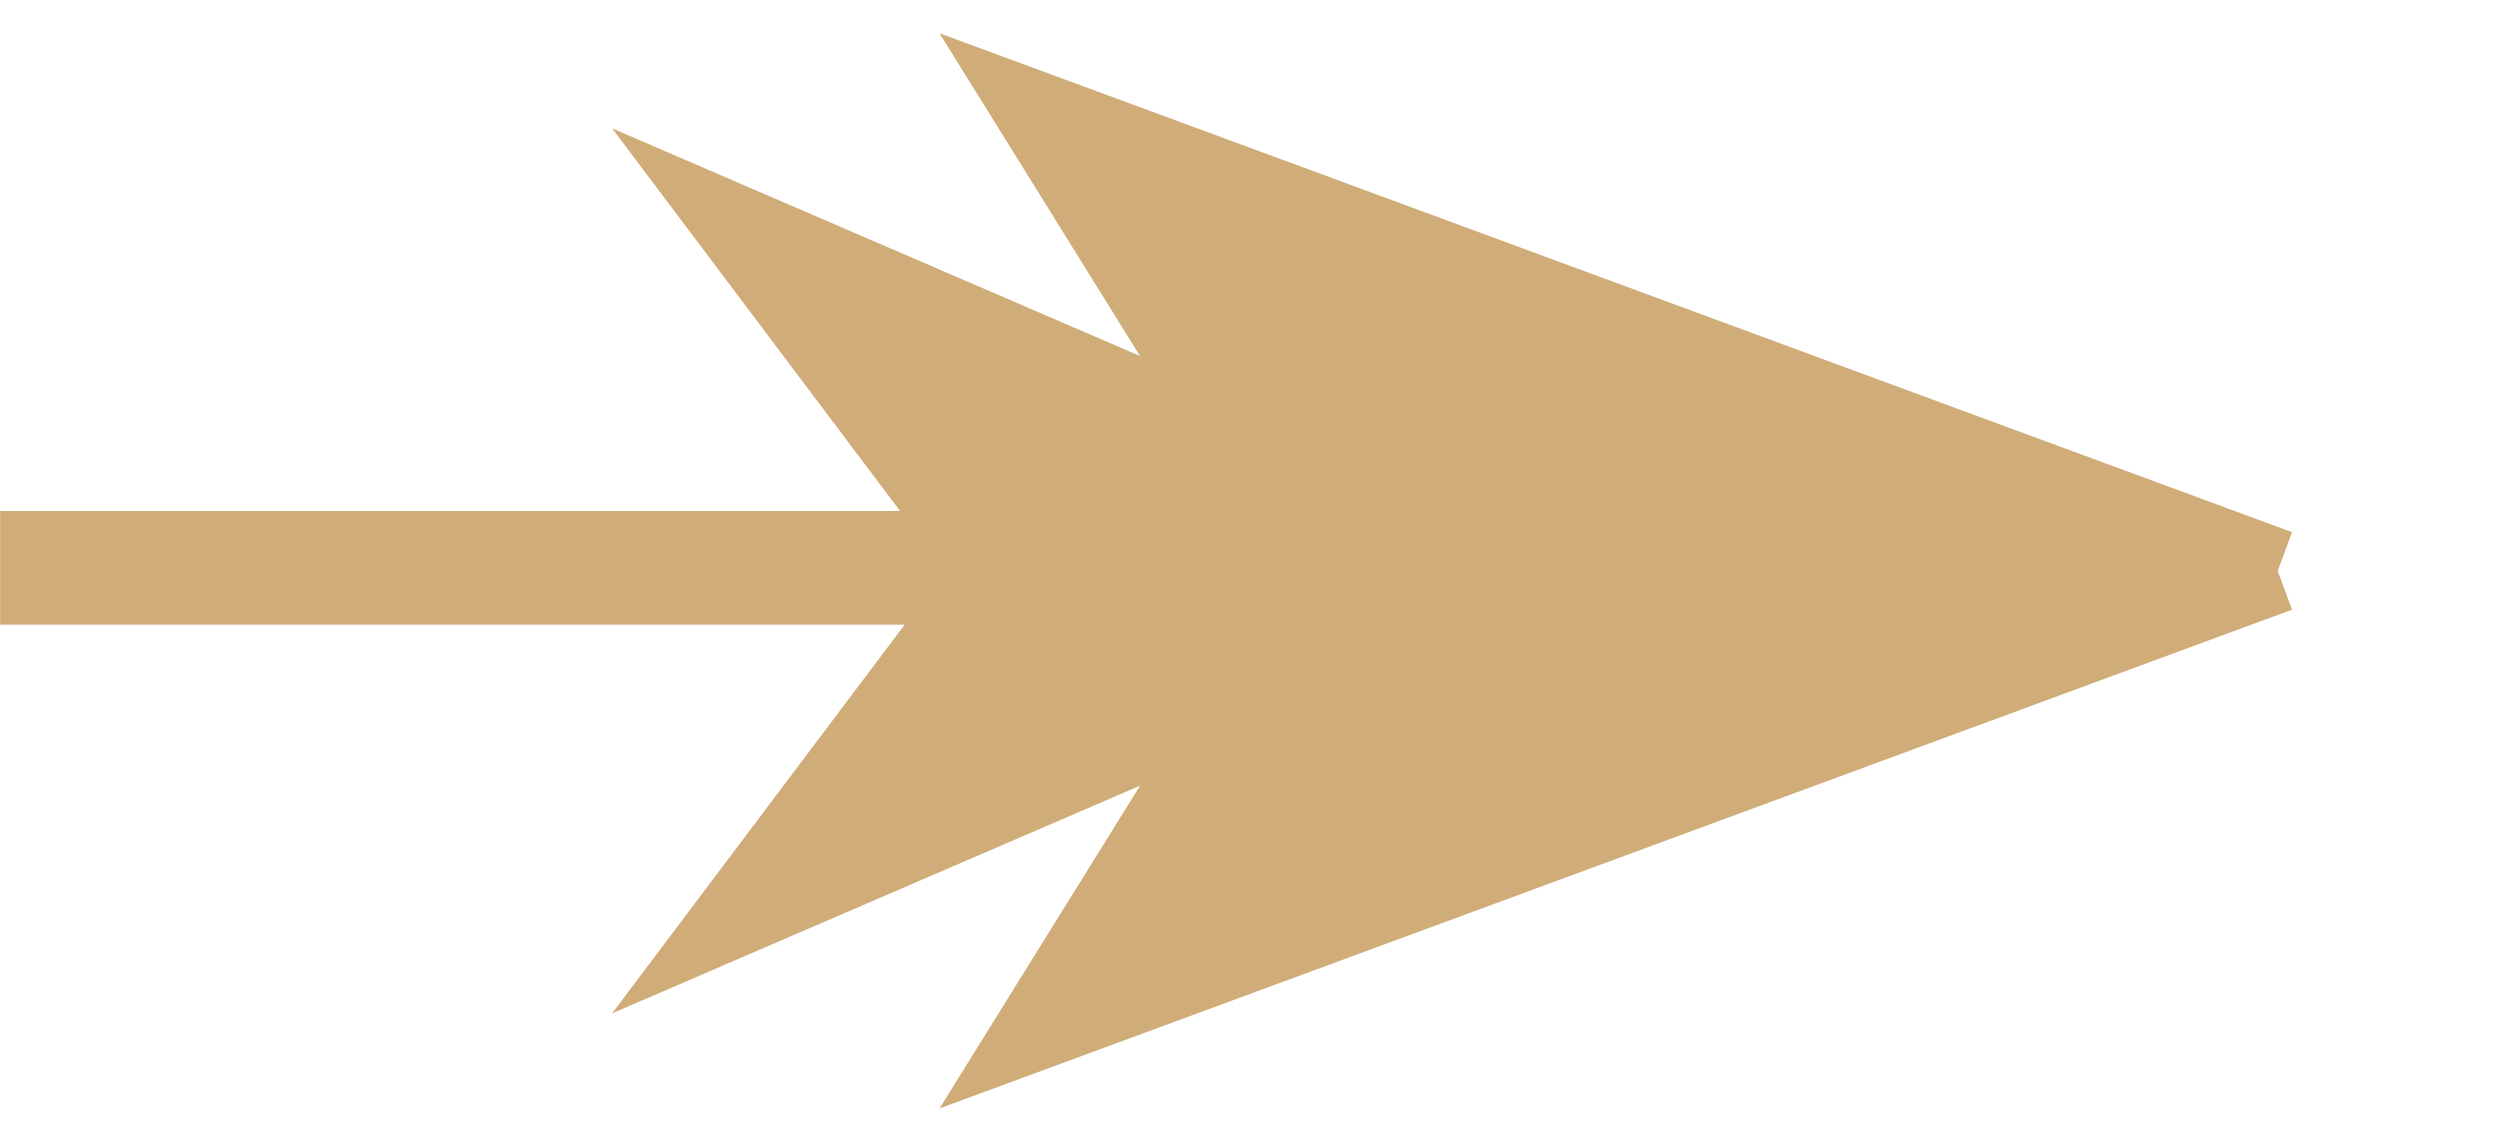
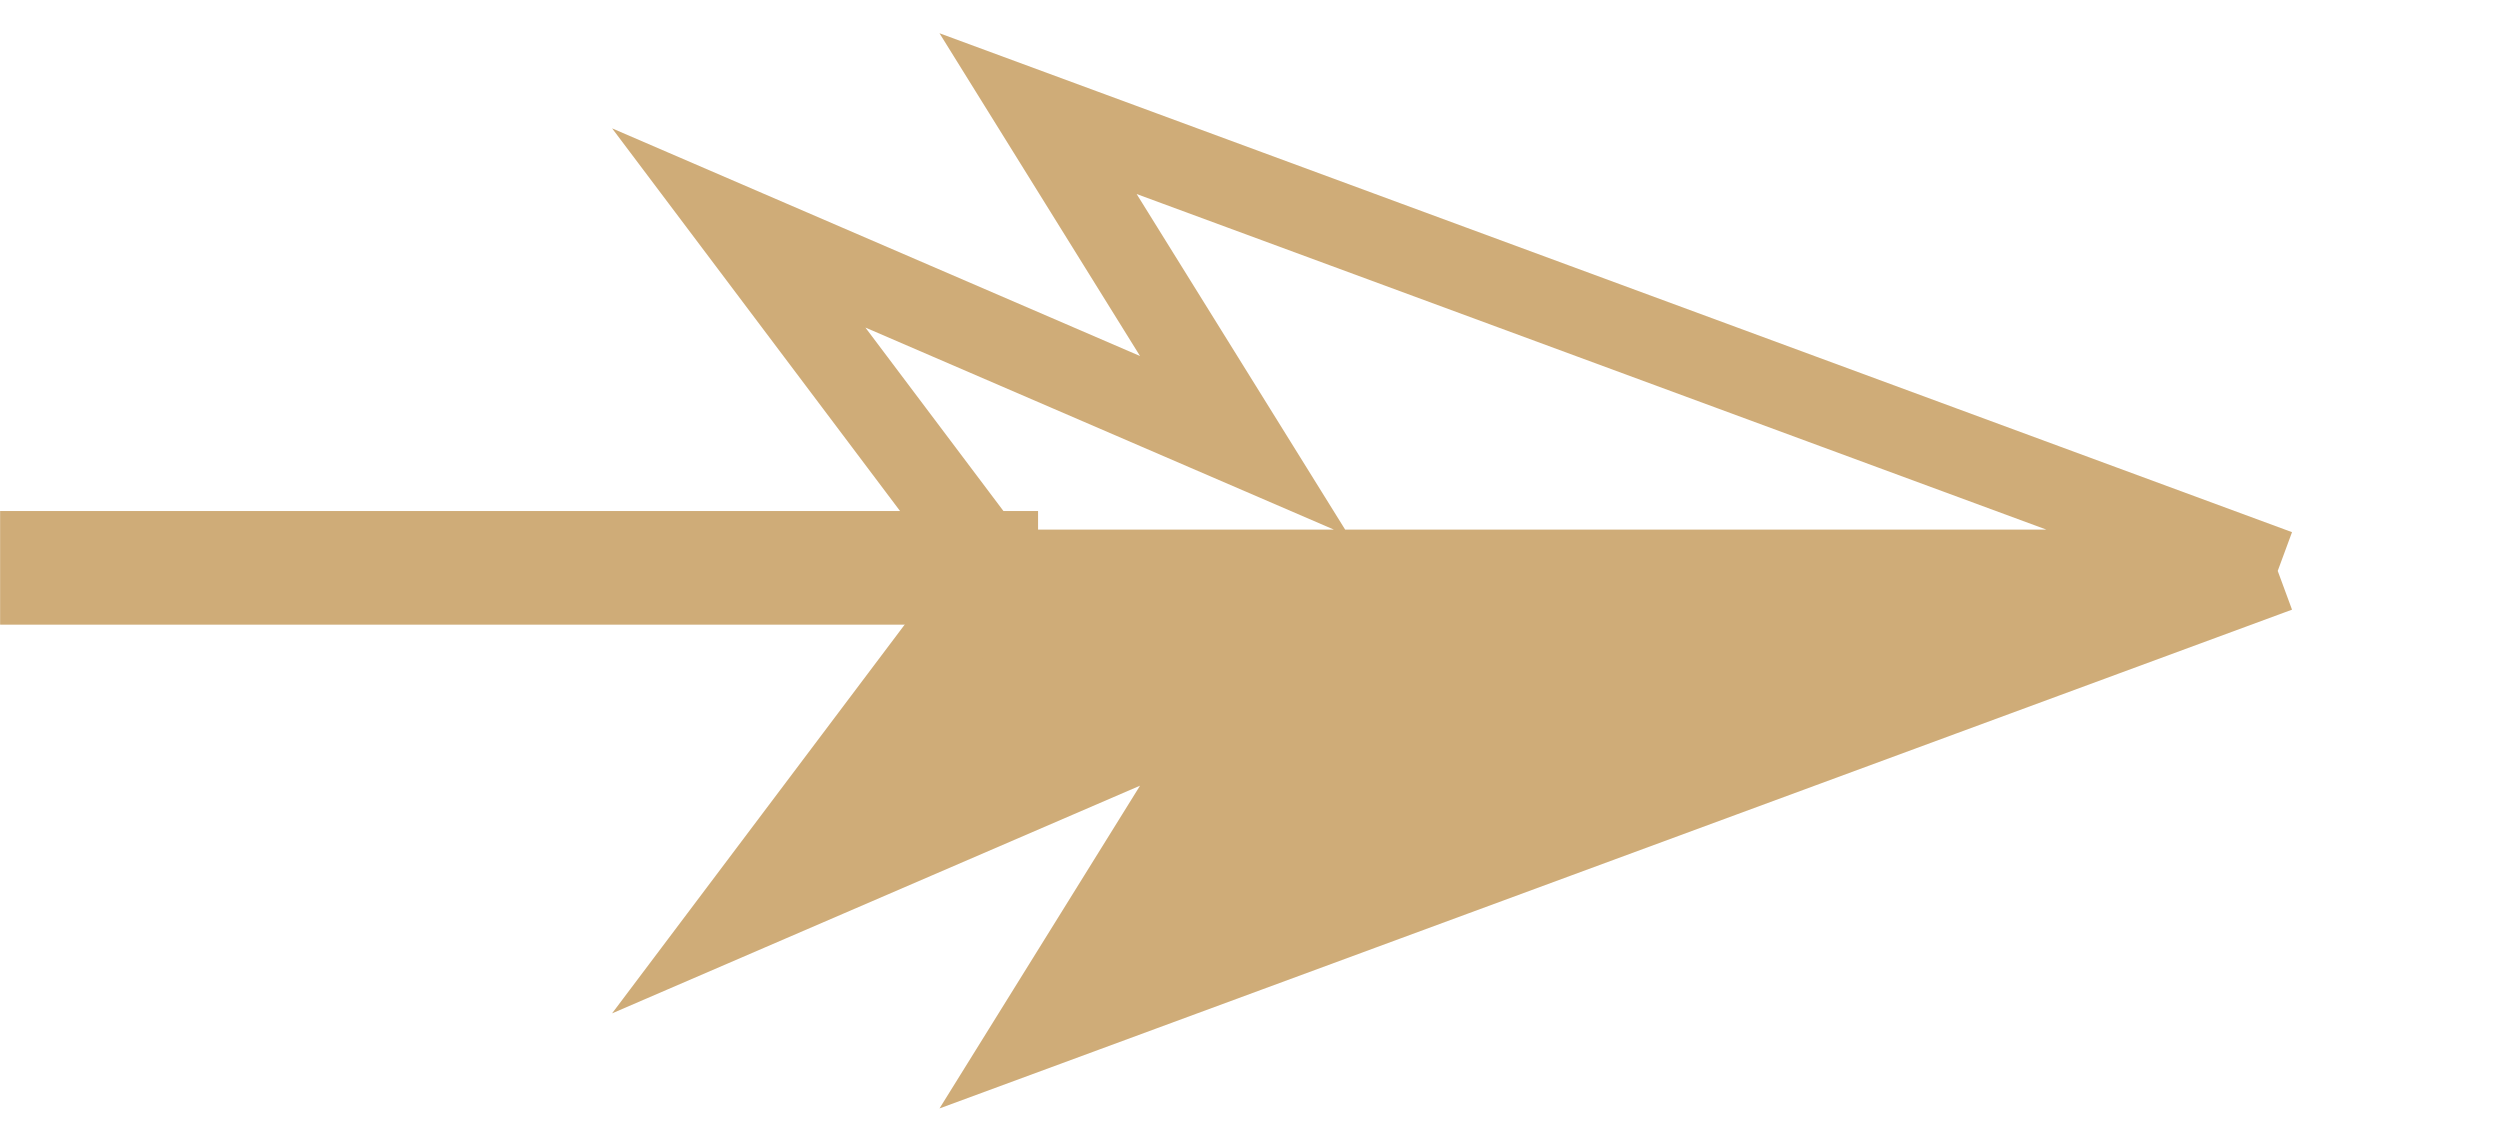
<svg xmlns="http://www.w3.org/2000/svg" width="22" height="10" viewBox="0 0 22 10" fill="none">
-   <path d="M9.135 1L10.953 3.926L6.501 2.006L8.772 5.024H20.044L9.135 1Z" fill="#CFAC78" />
  <path d="M9.135 9.047L10.953 6.121L6.501 8.041L8.772 5.024H20.044L9.135 9.047Z" fill="#CFAC78" />
  <path d="M20.044 5.024L9.135 1L10.953 3.926L6.501 2.006L8.772 5.024M20.044 5.024H8.772M20.044 5.024L9.135 9.047L10.953 6.121L6.501 8.041L8.772 5.024" stroke="#CFAC78" stroke-width="0.727" />
  <line x1="9.135" y1="4.997" x2="0.001" y2="4.997" stroke="#CFAC78" />
</svg>